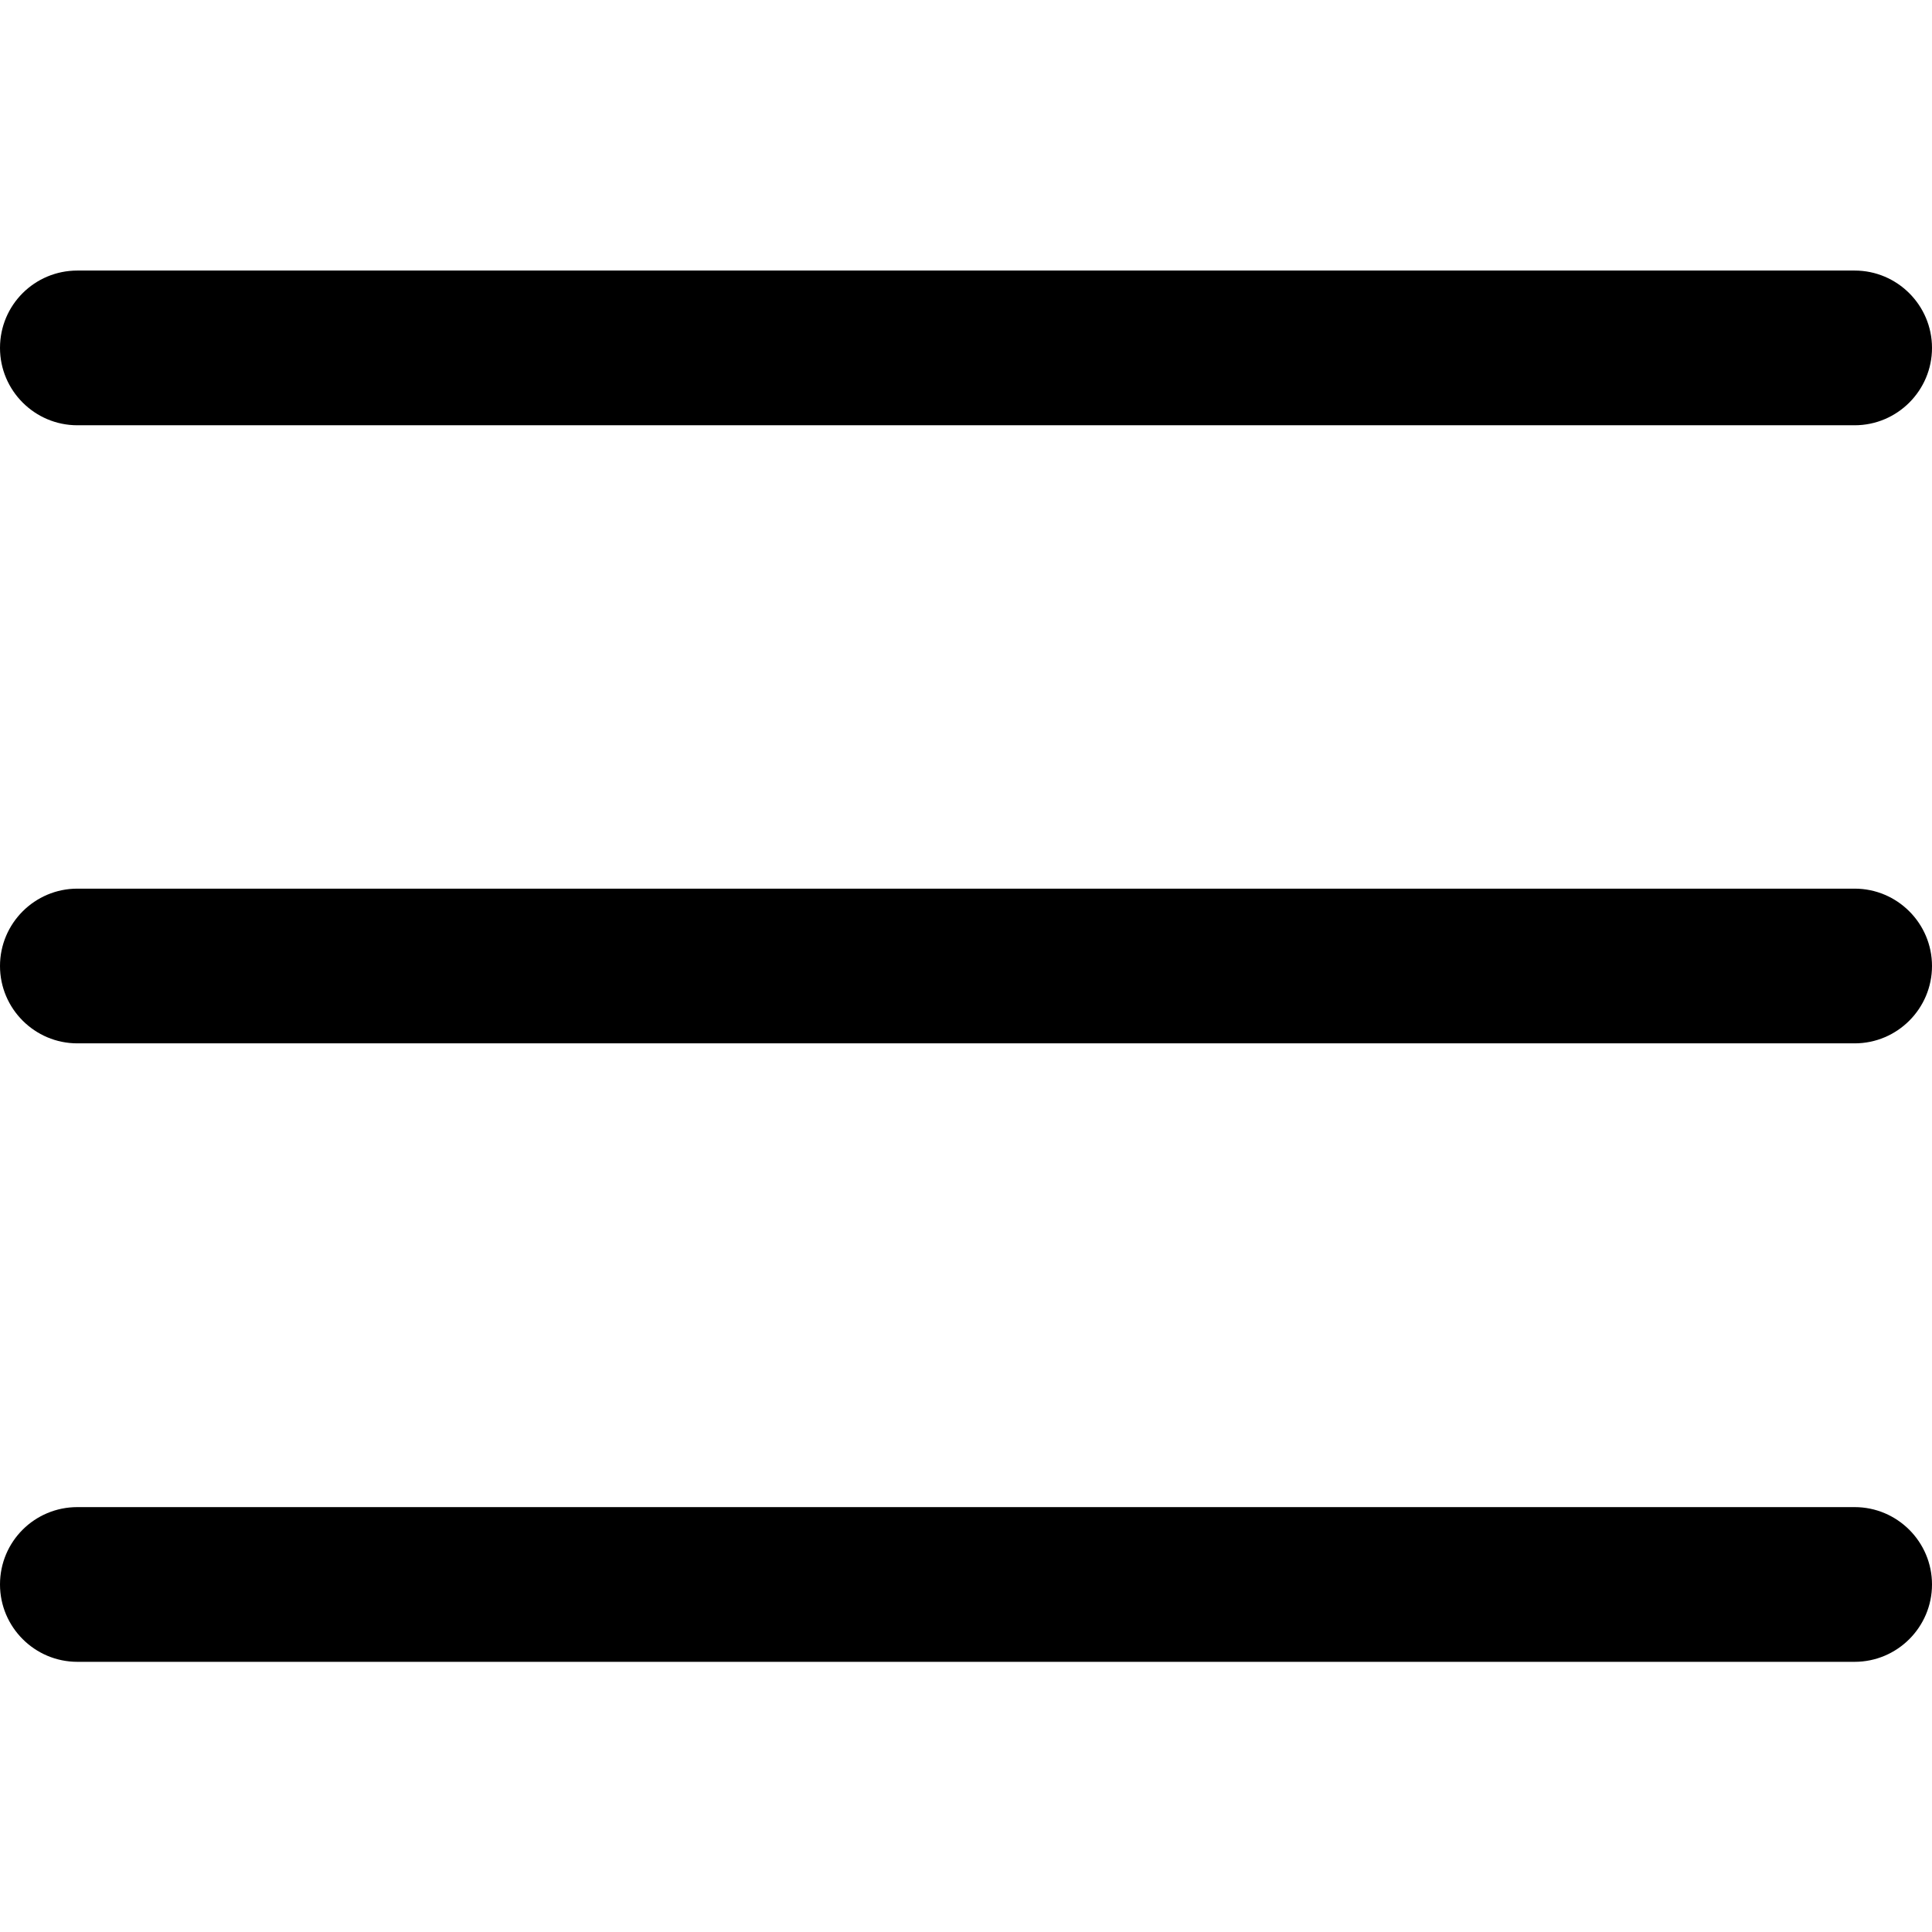
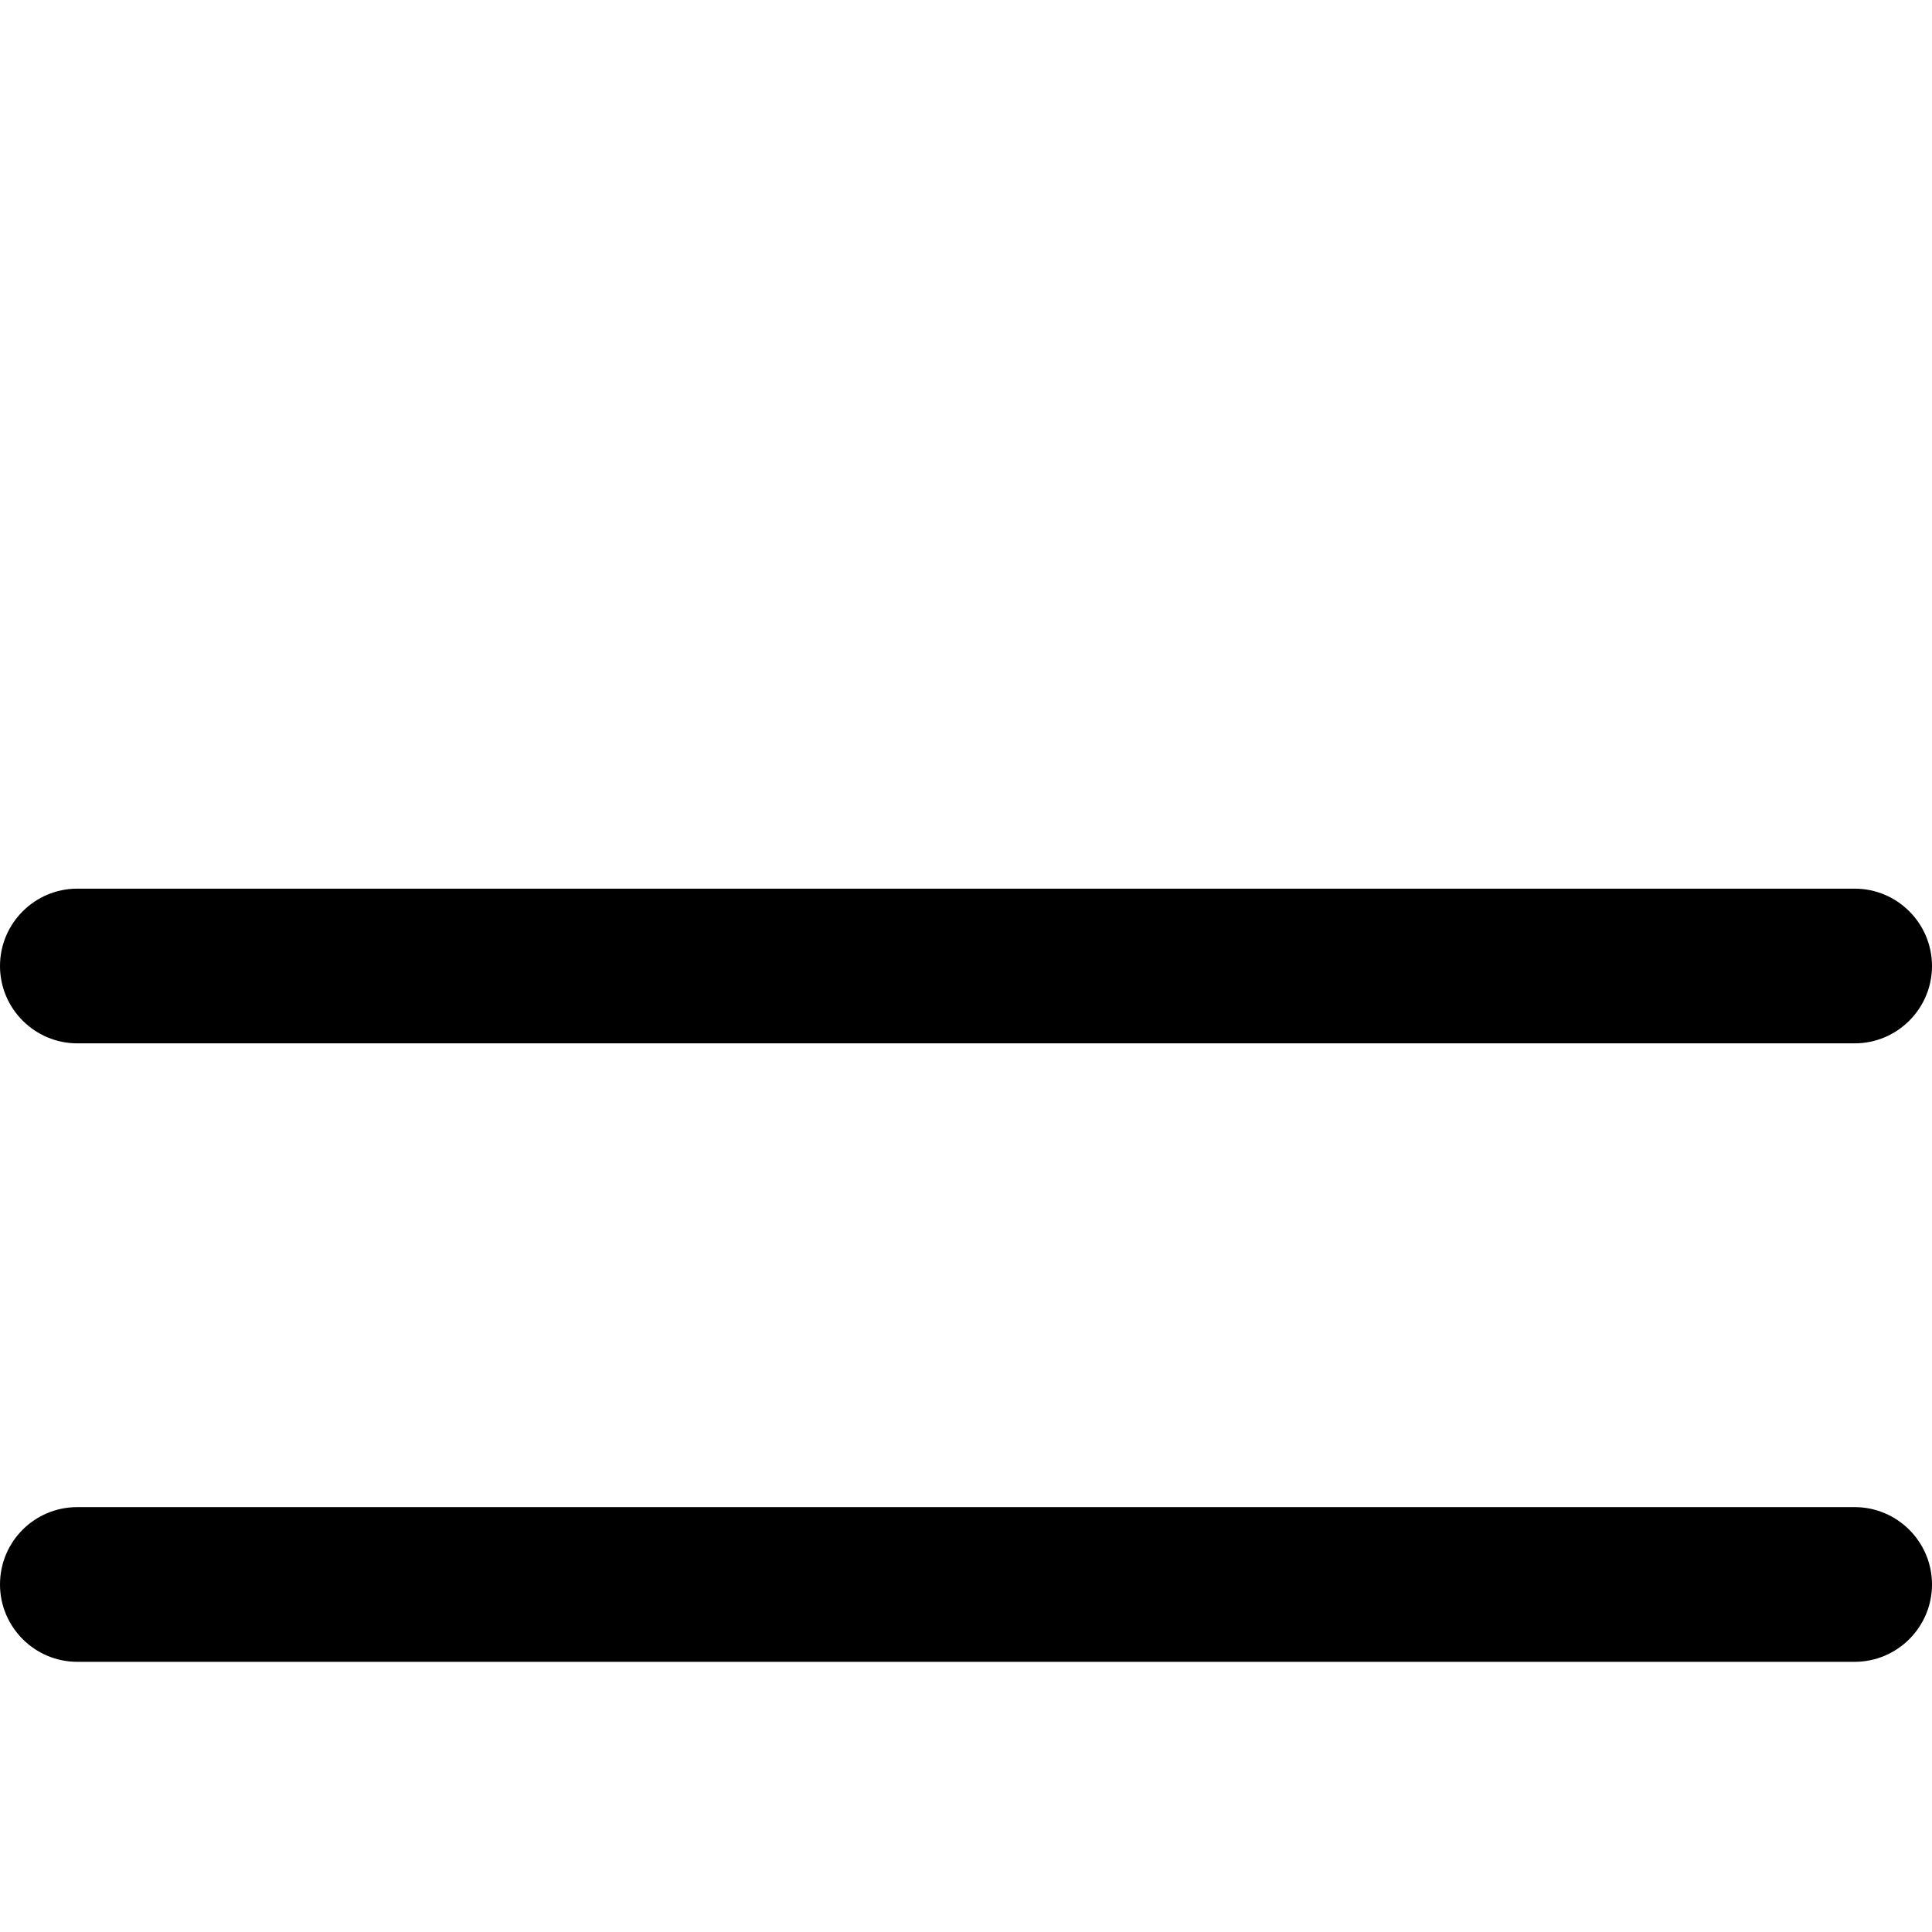
<svg xmlns="http://www.w3.org/2000/svg" version="1.1" id="Ebene_1" x="0px" y="0px" viewBox="0 0 512 512" style="enable-background:new 0 0 512 512;" xml:space="preserve">
  <g id="Gruppe_192" transform="translate(-368 -31)">
-     <path id="Rechteck_118" d="M388.5,102.7h471c11.3,0,20.5,9.2,20.5,20.5l0,0c0,11.3-9.2,20.5-20.5,20.5h-471   c-11.3,0-20.5-9.2-20.5-20.5l0,0C368,111.8,377.2,102.7,388.5,102.7z" />
    <path id="Rechteck_119" d="M388.5,266.5h471c11.3,0,20.5,9.2,20.5,20.5l0,0c0,11.3-9.2,20.5-20.5,20.5h-471   c-11.3,0-20.5-9.2-20.5-20.5l0,0C368,275.7,377.2,266.5,388.5,266.5z" />
    <path id="Rechteck_120" d="M388.5,430.4h471c11.3,0,20.5,9.2,20.5,20.5l0,0c0,11.3-9.2,20.5-20.5,20.5h-471   c-11.3,0-20.5-9.2-20.5-20.5l0,0C368,439.5,377.2,430.4,388.5,430.4z" />
  </g>
</svg>